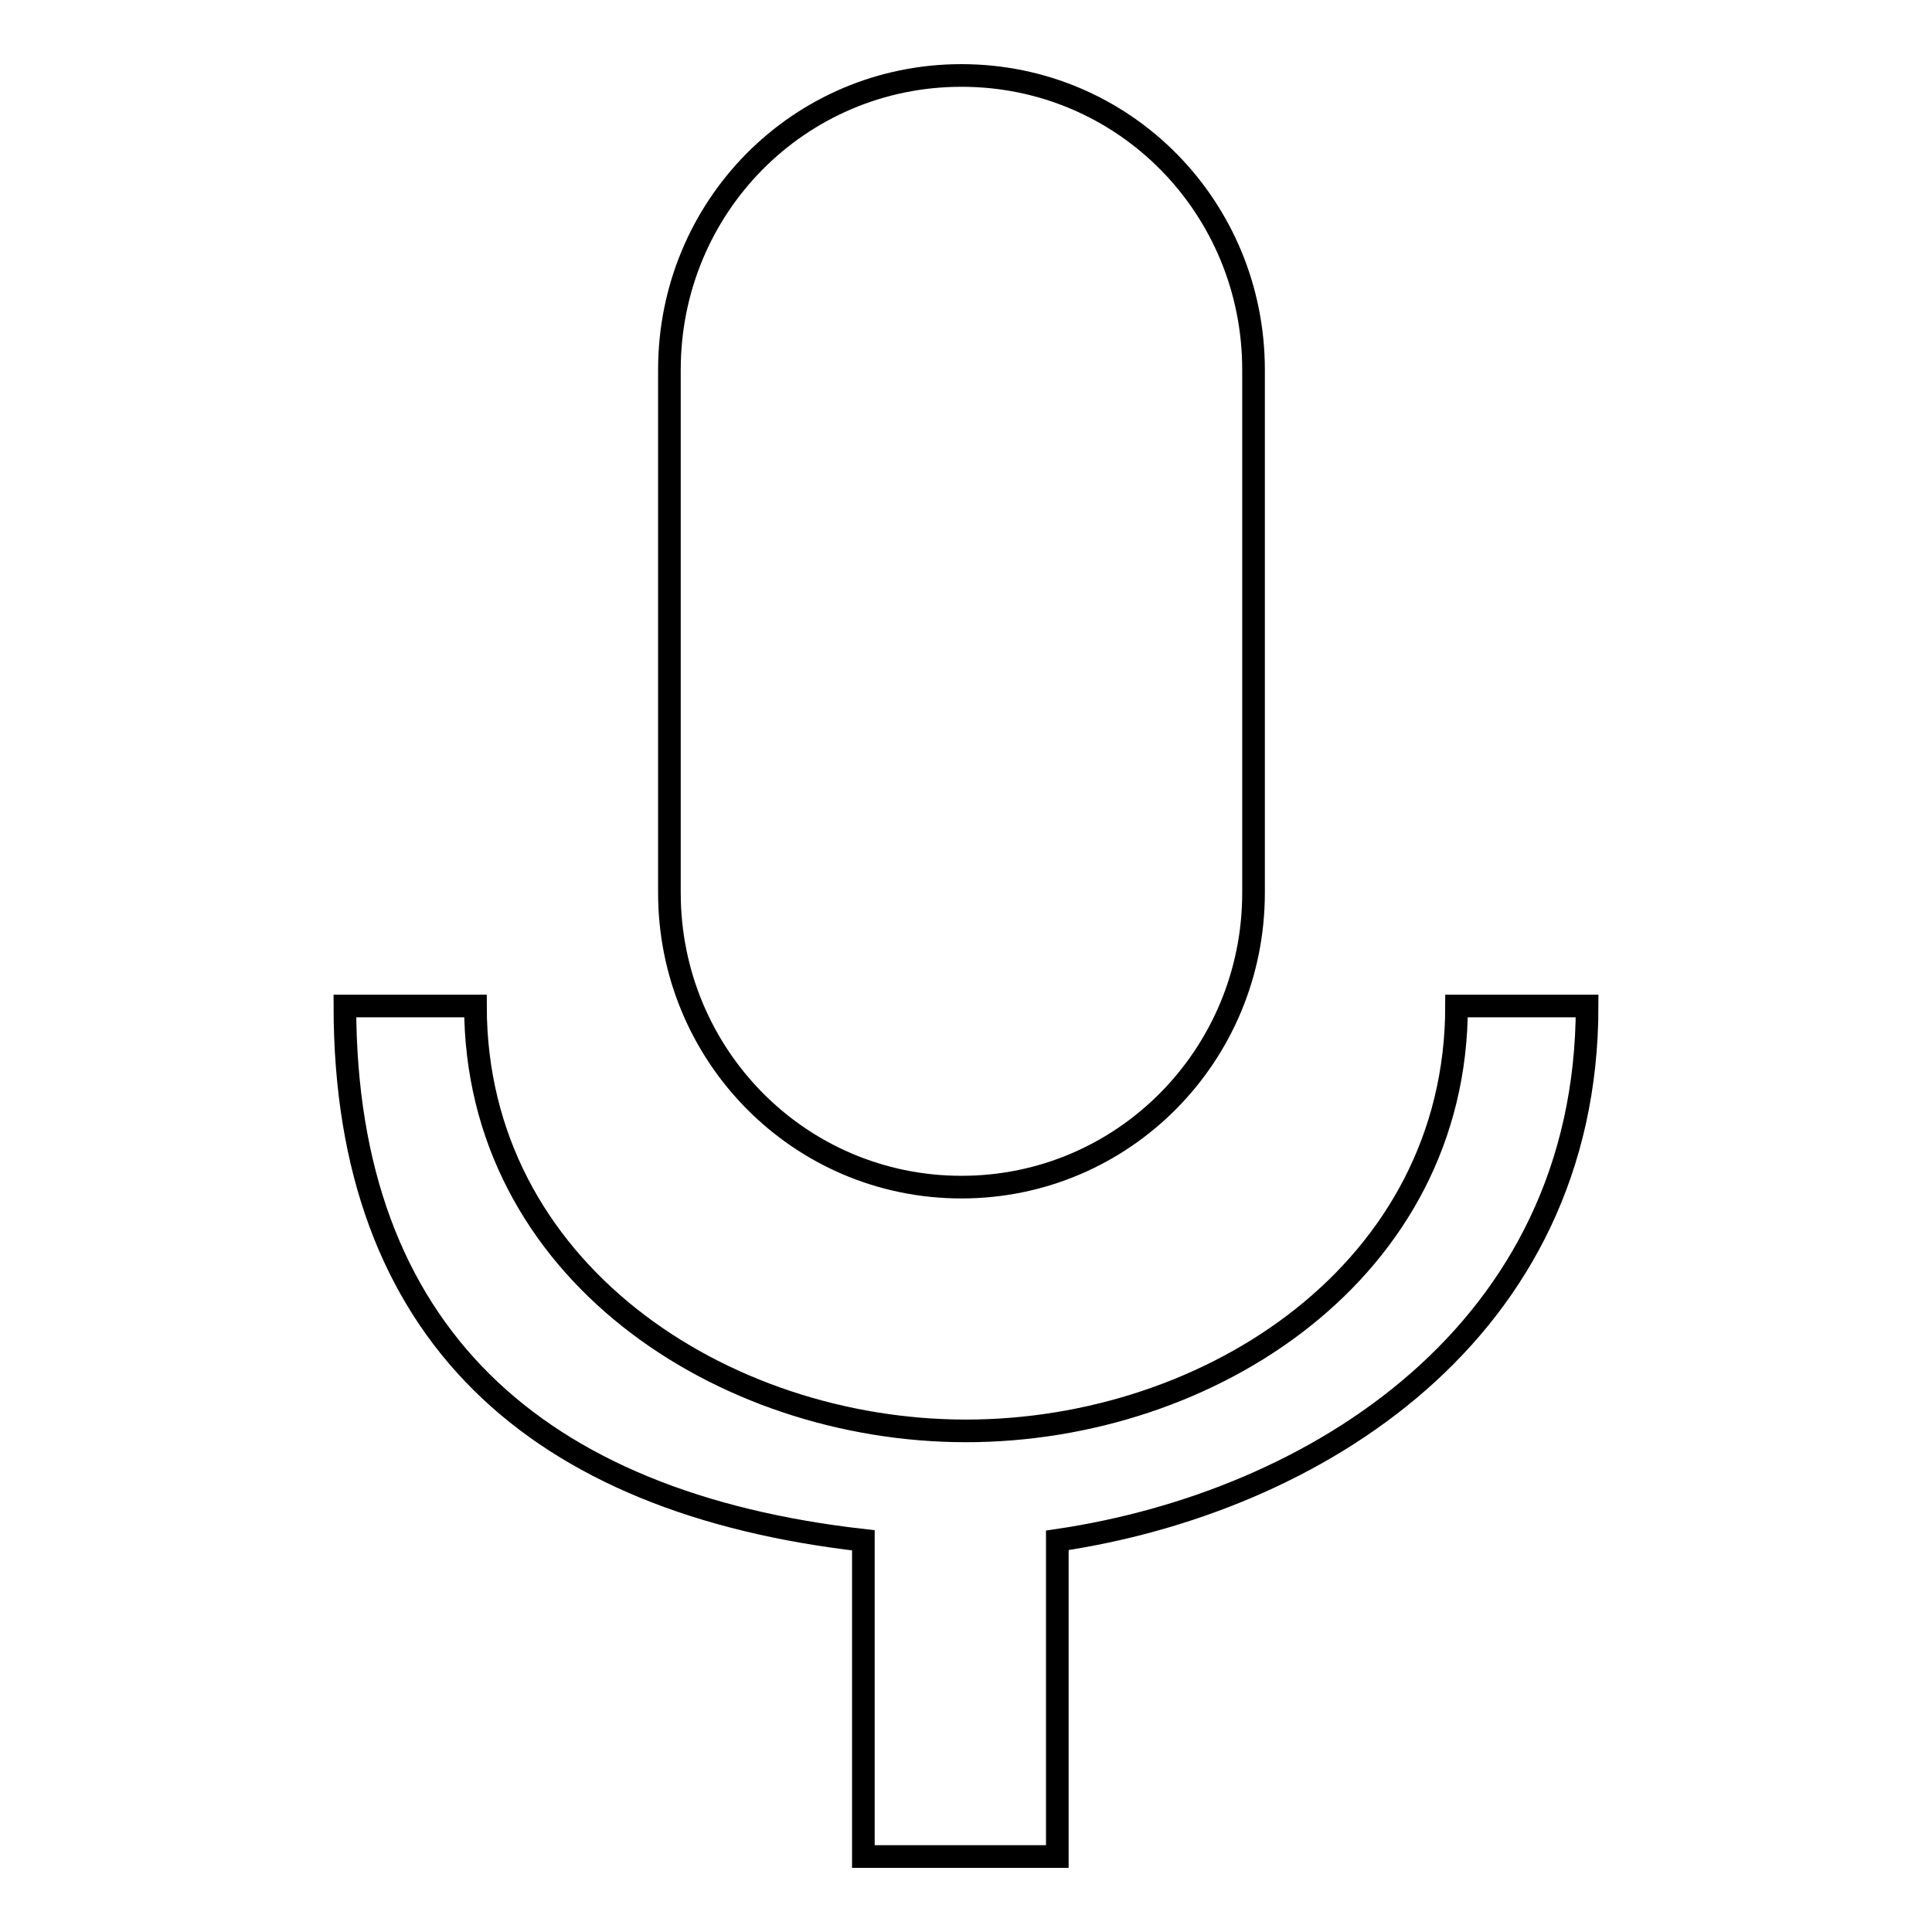
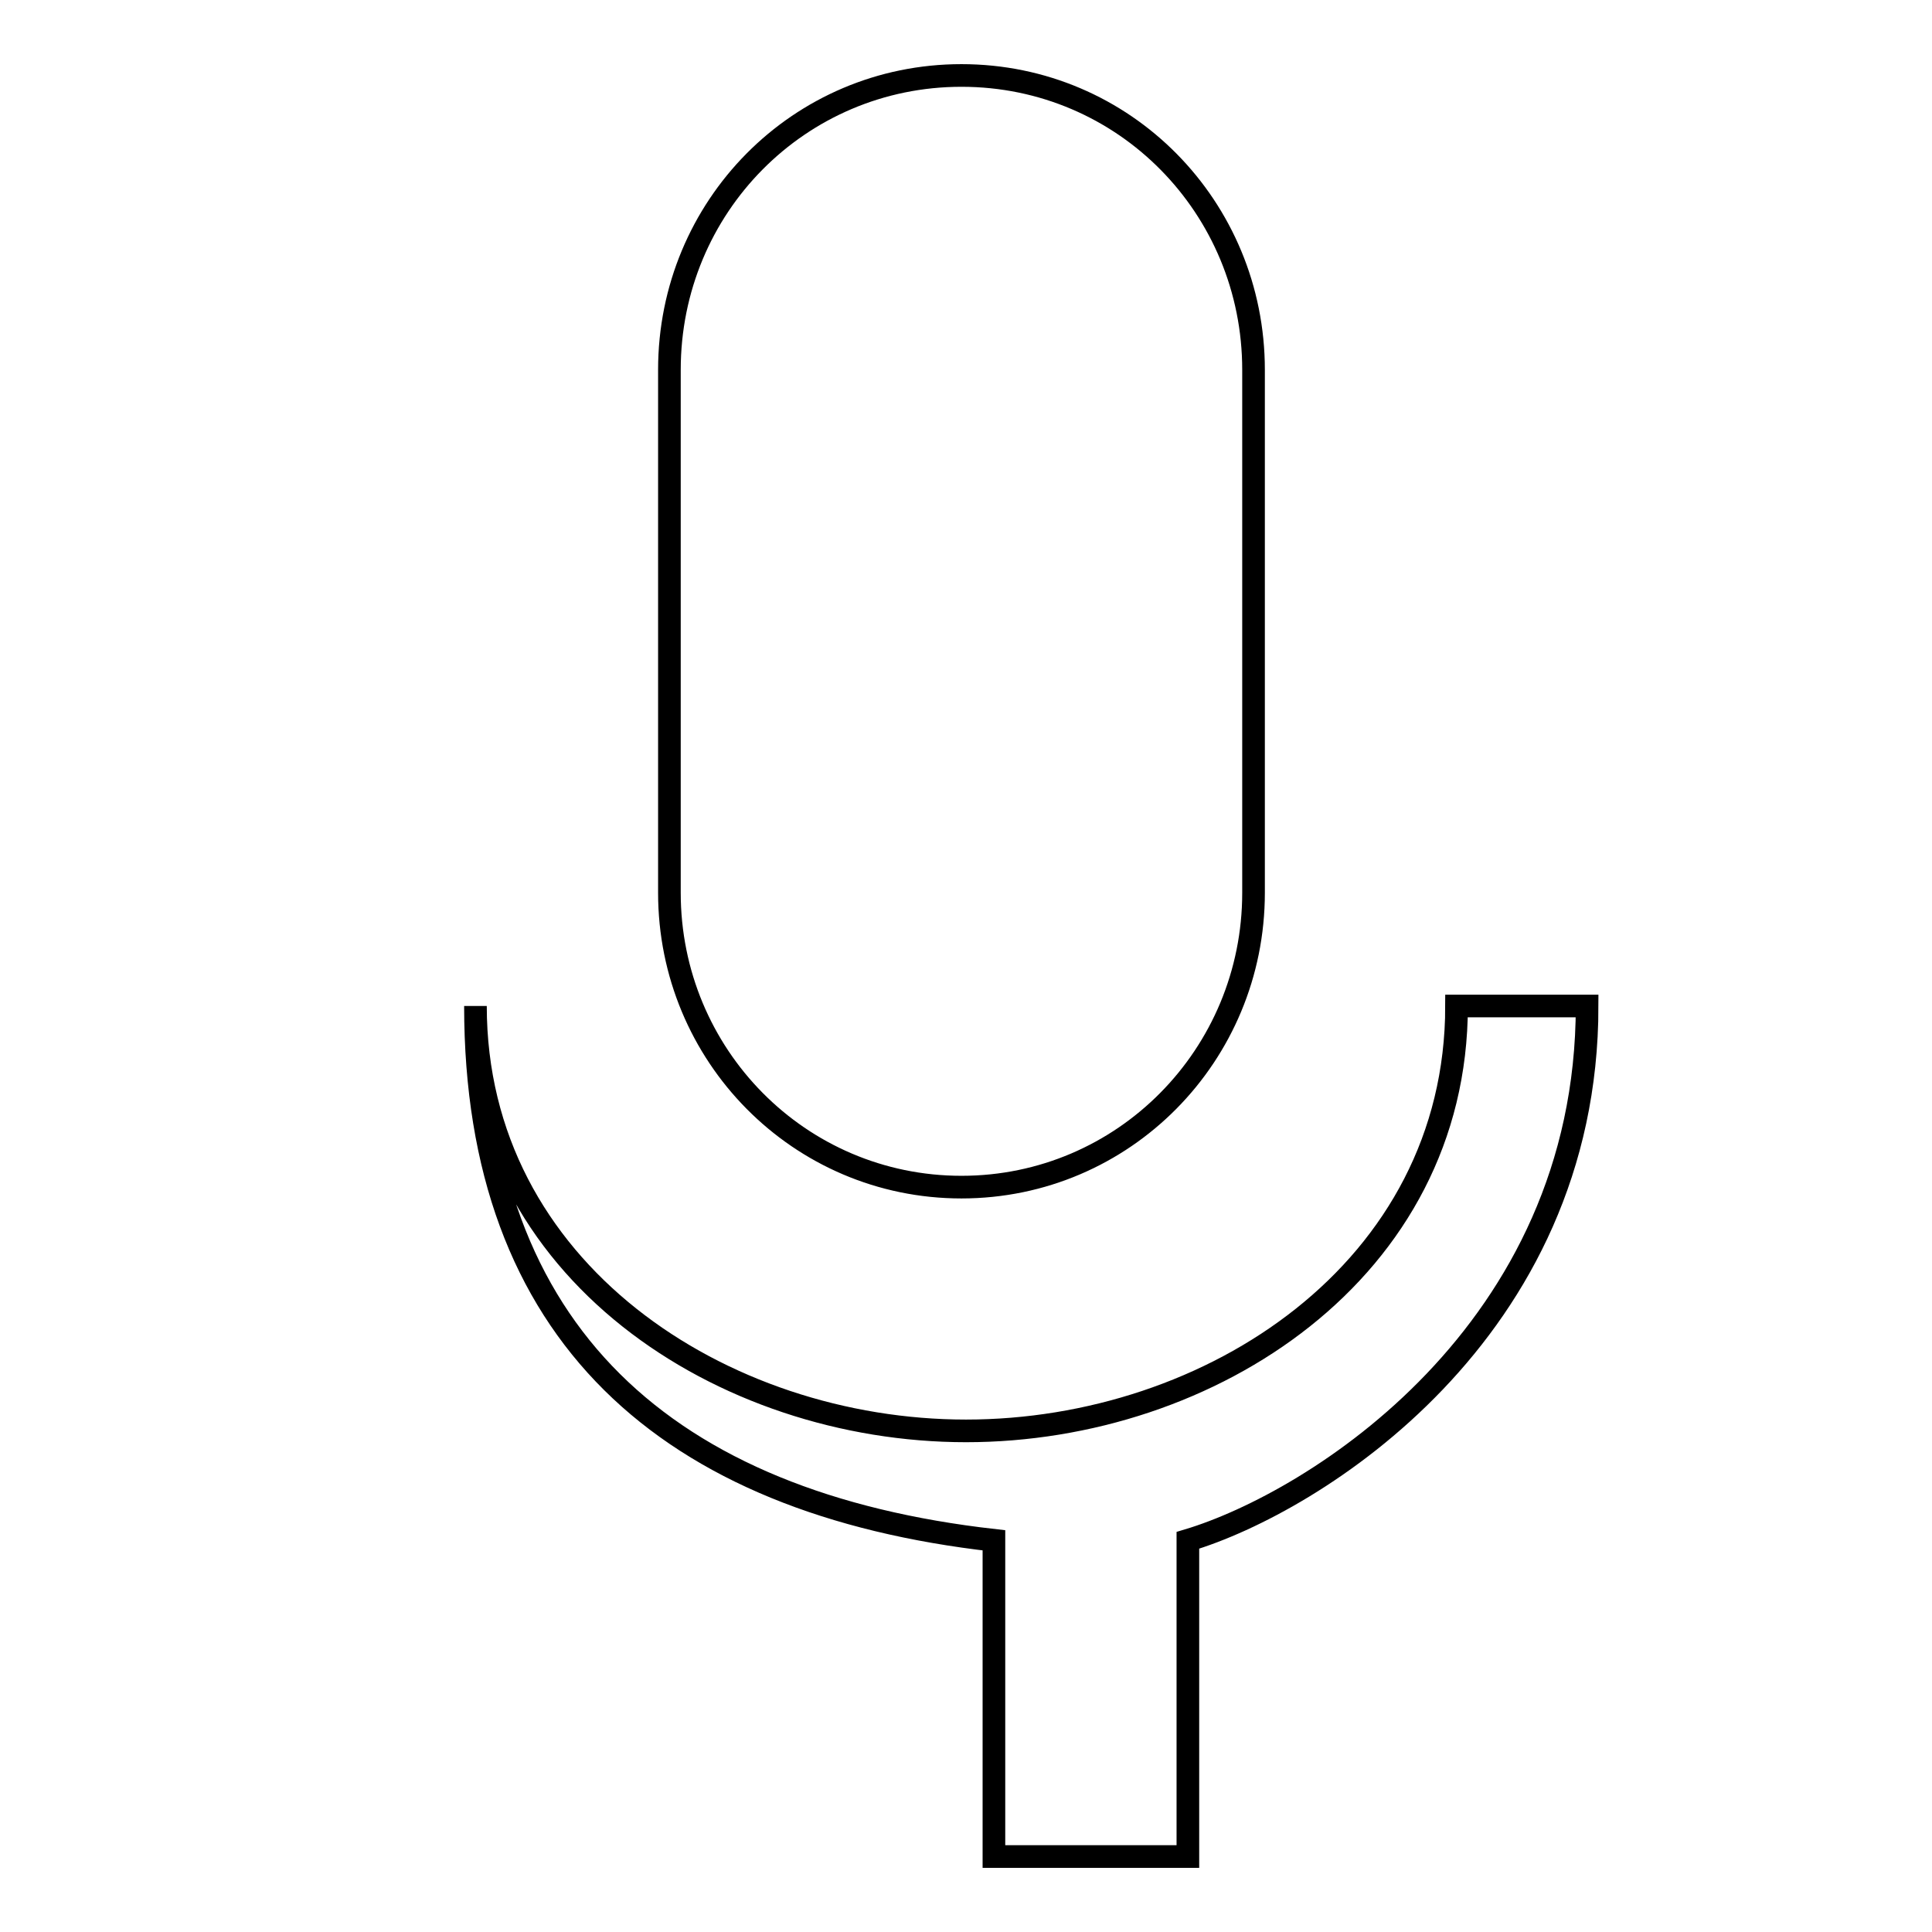
<svg xmlns="http://www.w3.org/2000/svg" version="1.1" x="0px" y="0px" viewBox="0 0 256 256" enable-background="new 0 0 256 256" xml:space="preserve">
  <g>
-     <path stroke-width="3" fill-opacity="0" stroke="#000000" d="M127.4,157.3c21.5,0,38.7-17.5,38.7-39V49c0-21.5-17.1-39-38.7-39c-21.5,0-38.7,17.4-38.7,39v69.3 C88.7,139.8,105.9,157.3,127.4,157.3z M210.3,133.3H193c0,35-32.6,56.3-65,56.3c-32.3,0-65-21.3-65-56.3H45.7 c0,43.4,25.4,65.9,68.7,70.8V246h25.7v-41.9C174.1,199.1,210.3,176.6,210.3,133.3z" />
+     <path stroke-width="3" fill-opacity="0" stroke="#000000" d="M127.4,157.3c21.5,0,38.7-17.5,38.7-39V49c0-21.5-17.1-39-38.7-39c-21.5,0-38.7,17.4-38.7,39v69.3 C88.7,139.8,105.9,157.3,127.4,157.3z M210.3,133.3H193c0,35-32.6,56.3-65,56.3c-32.3,0-65-21.3-65-56.3c0,43.4,25.4,65.9,68.7,70.8V246h25.7v-41.9C174.1,199.1,210.3,176.6,210.3,133.3z" />
  </g>
</svg>